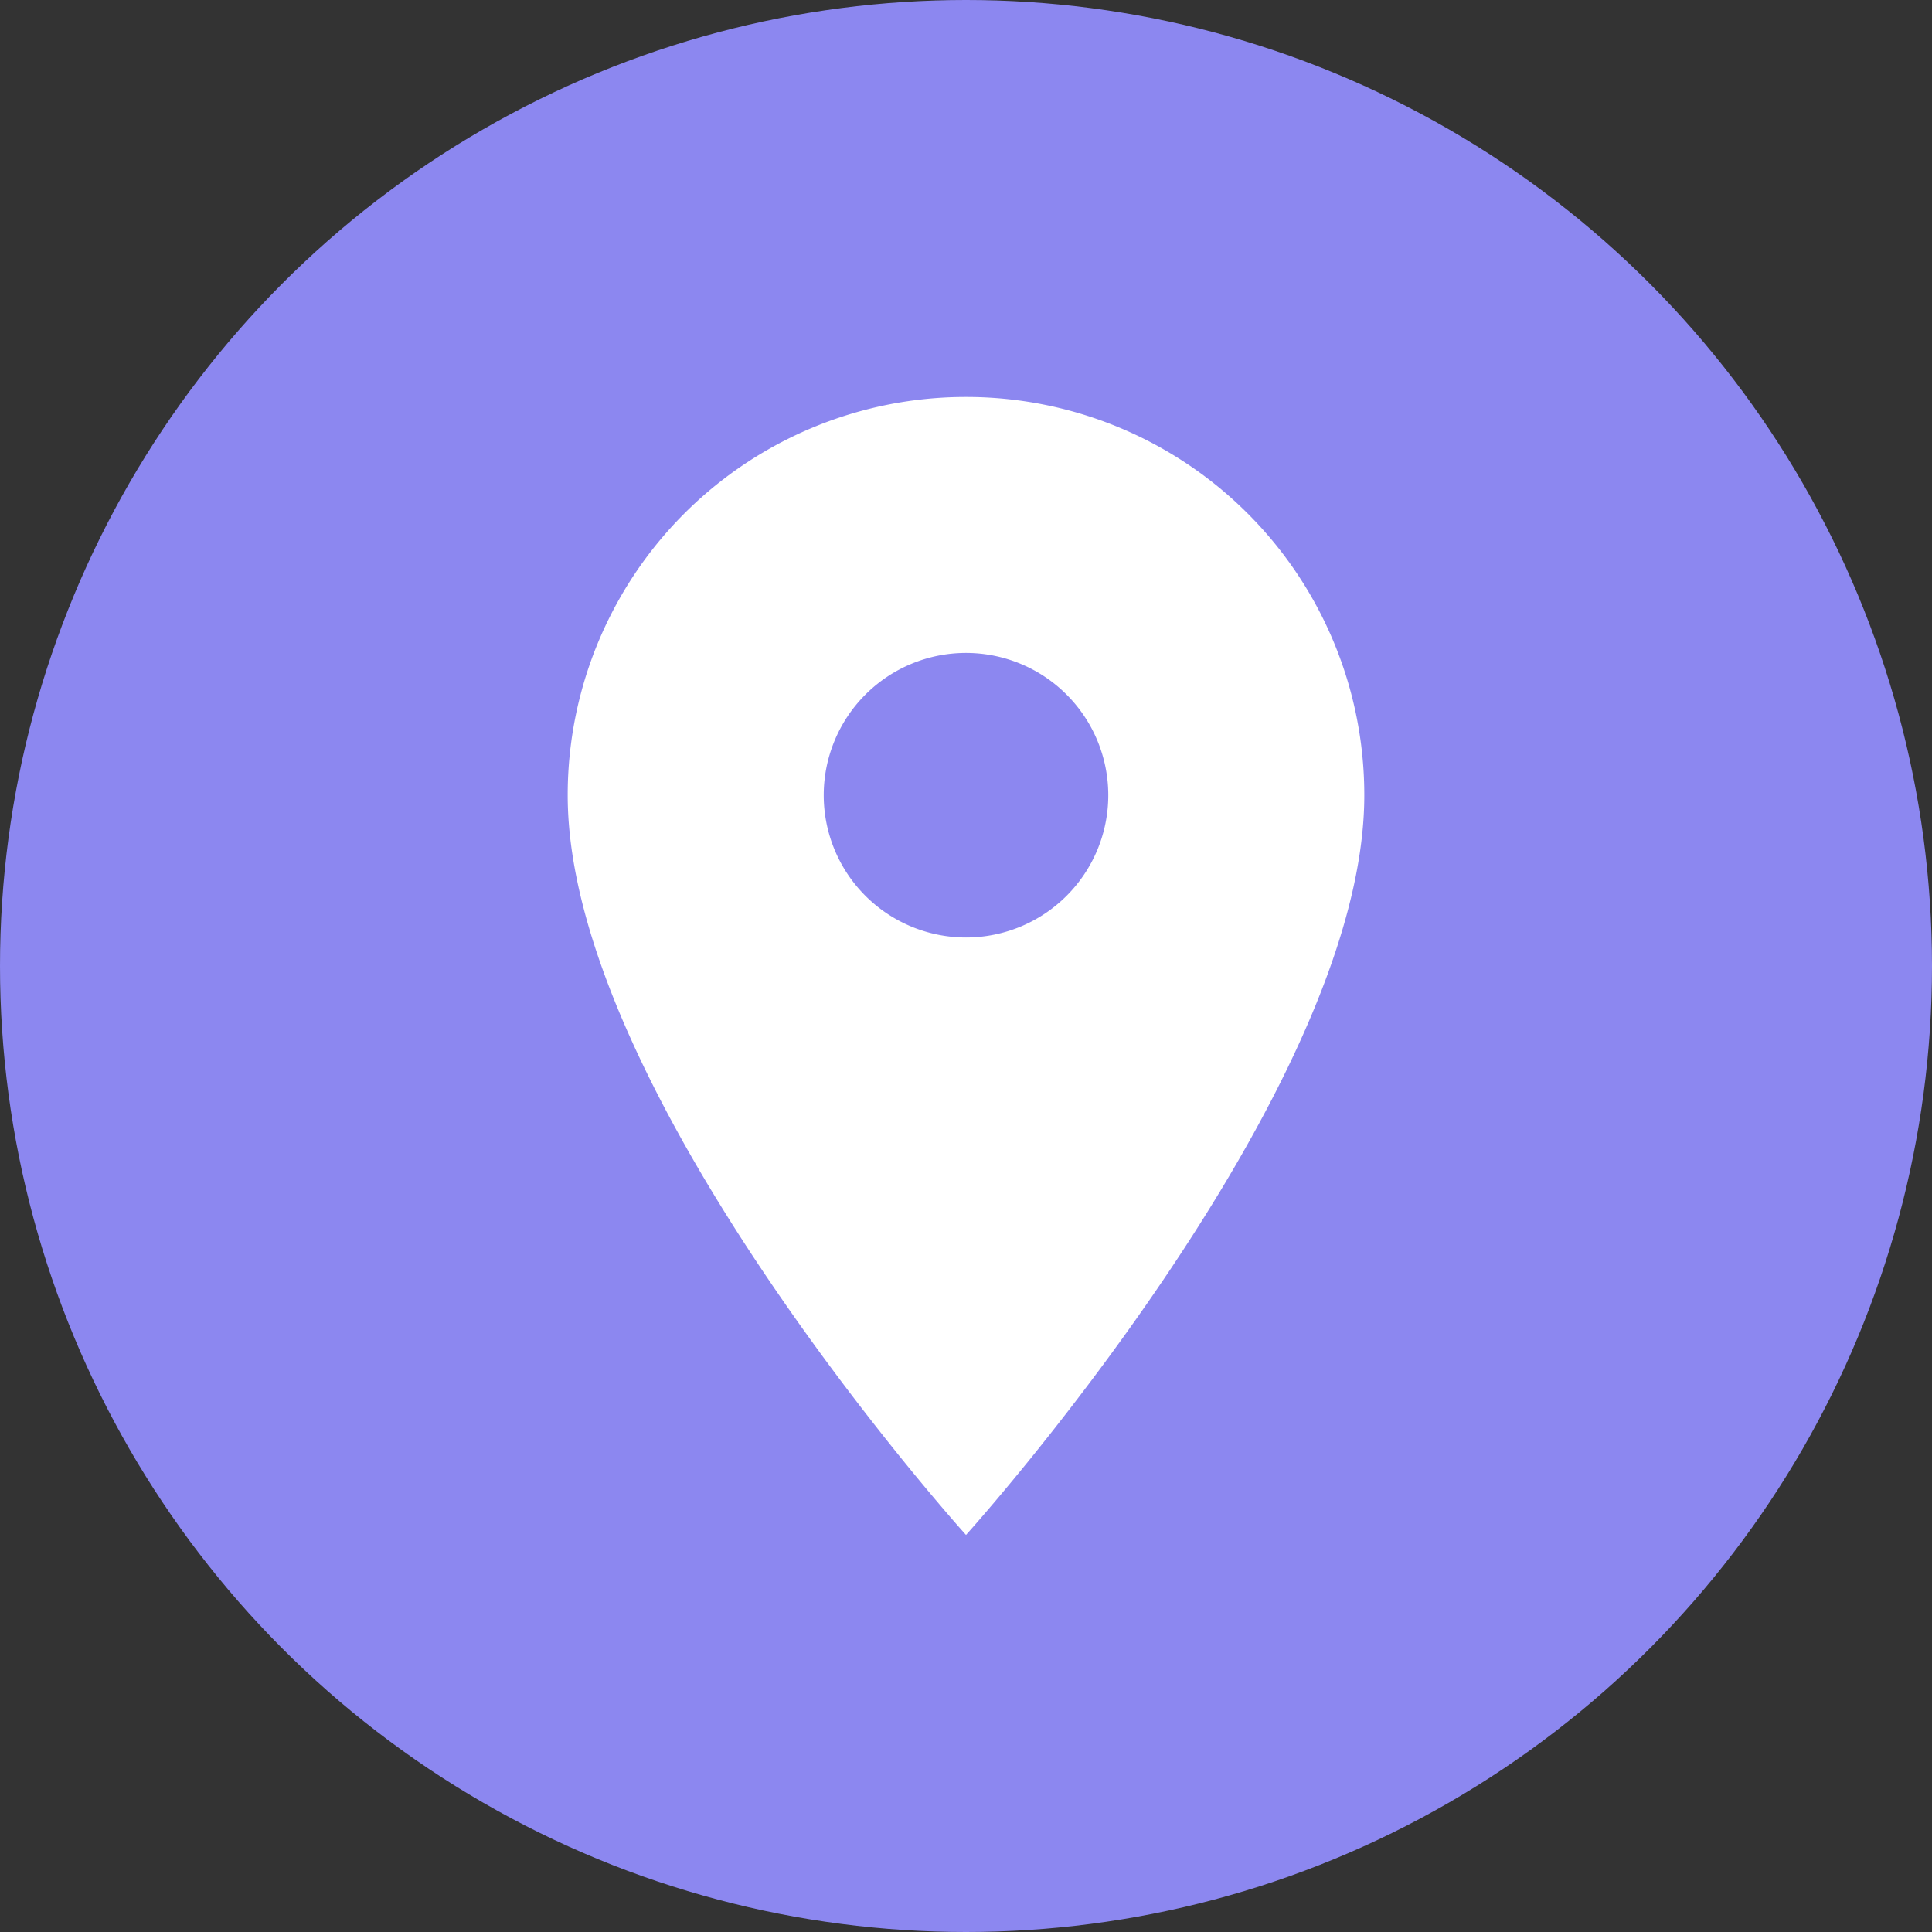
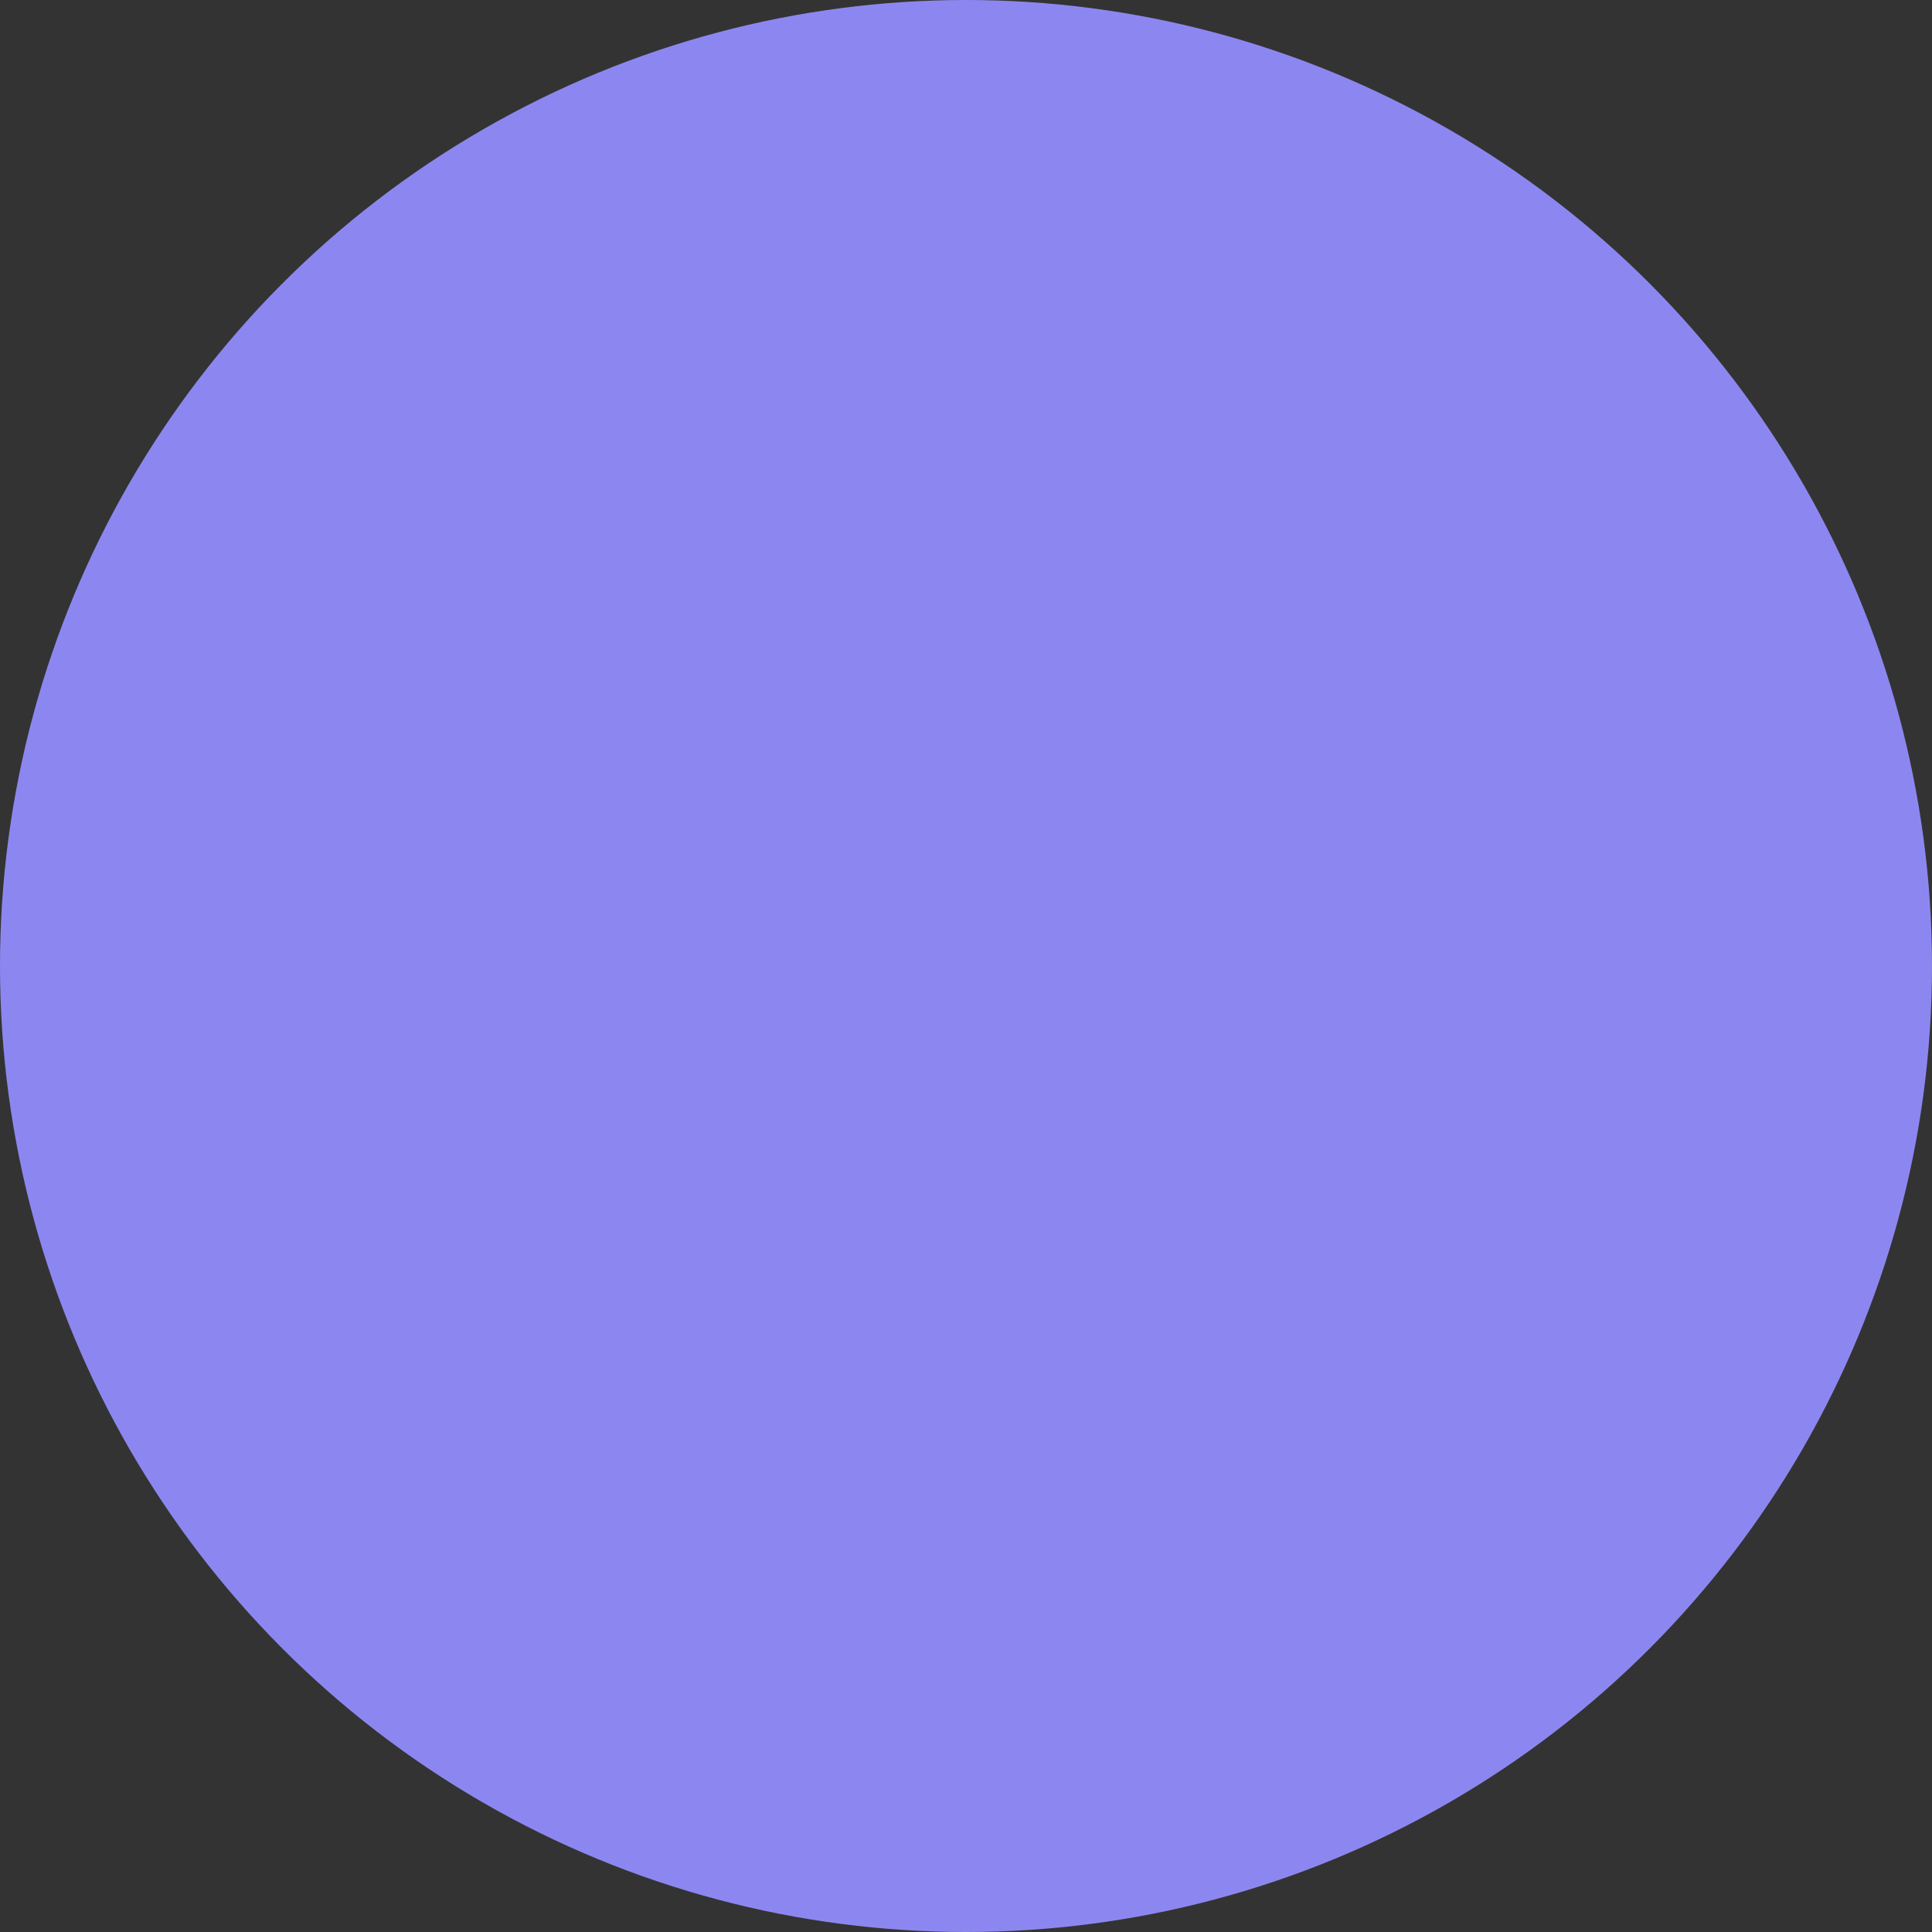
<svg xmlns="http://www.w3.org/2000/svg" width="25" height="25" viewBox="0 0 25 25">
  <rect x="0" y="0" width="25" height="25" fill="#333333" stroke="none" />
  <g id="pin-circle" transform="translate(-1030 -564)">
    <circle id="circle_7" data-name="circle 7" cx="12.5" cy="12.5" r="12.5" transform="translate(1030 564)" fill="#8c87f0" />
-     <path id="pin-white" d="M10.154,2A5.15,5.15,0,0,0,5,7.154c0,3.865,5.154,9.571,5.154,9.571s5.154-5.706,5.154-9.571A5.15,5.15,0,0,0,10.154,2Zm0,6.994a1.841,1.841,0,1,1,1.841-1.841A1.841,1.841,0,0,1,10.154,8.994Z" transform="translate(1032.346 567.137)" fill="#fff" />
  </g>
</svg>